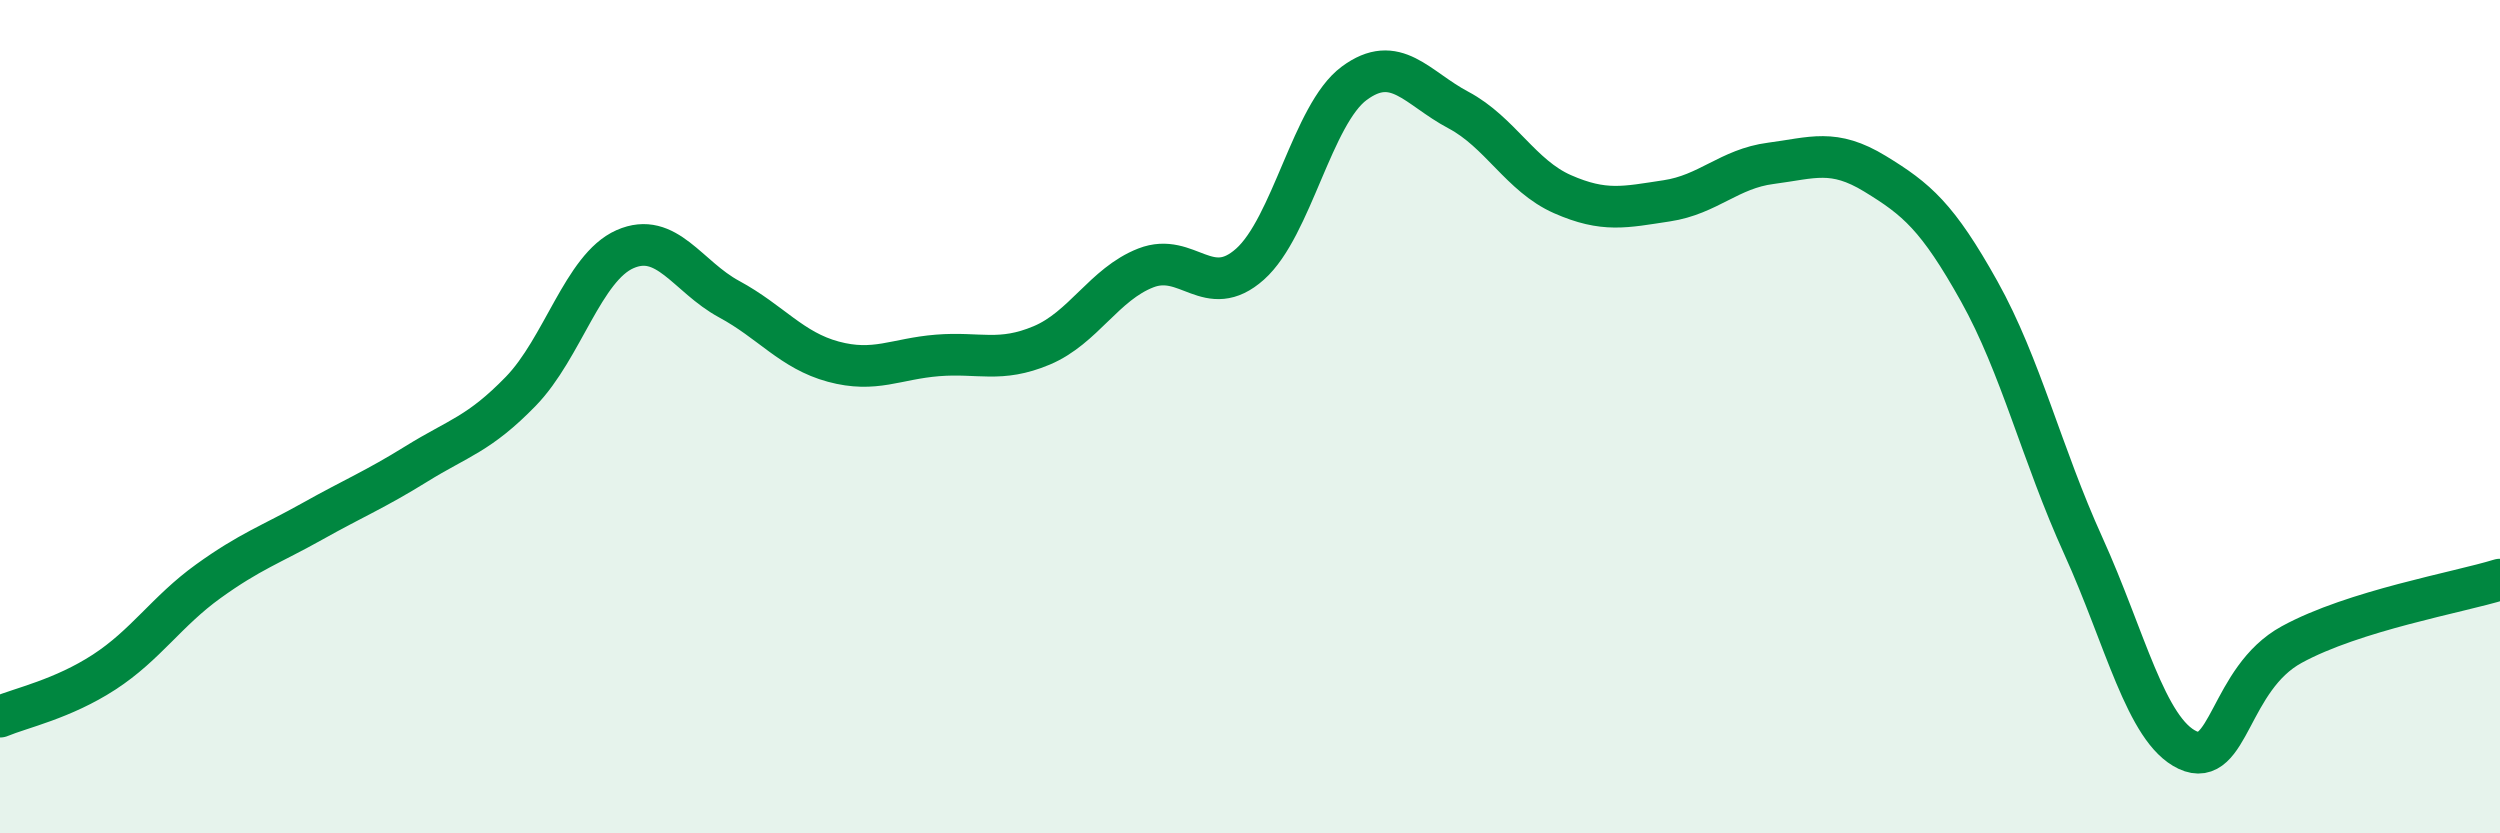
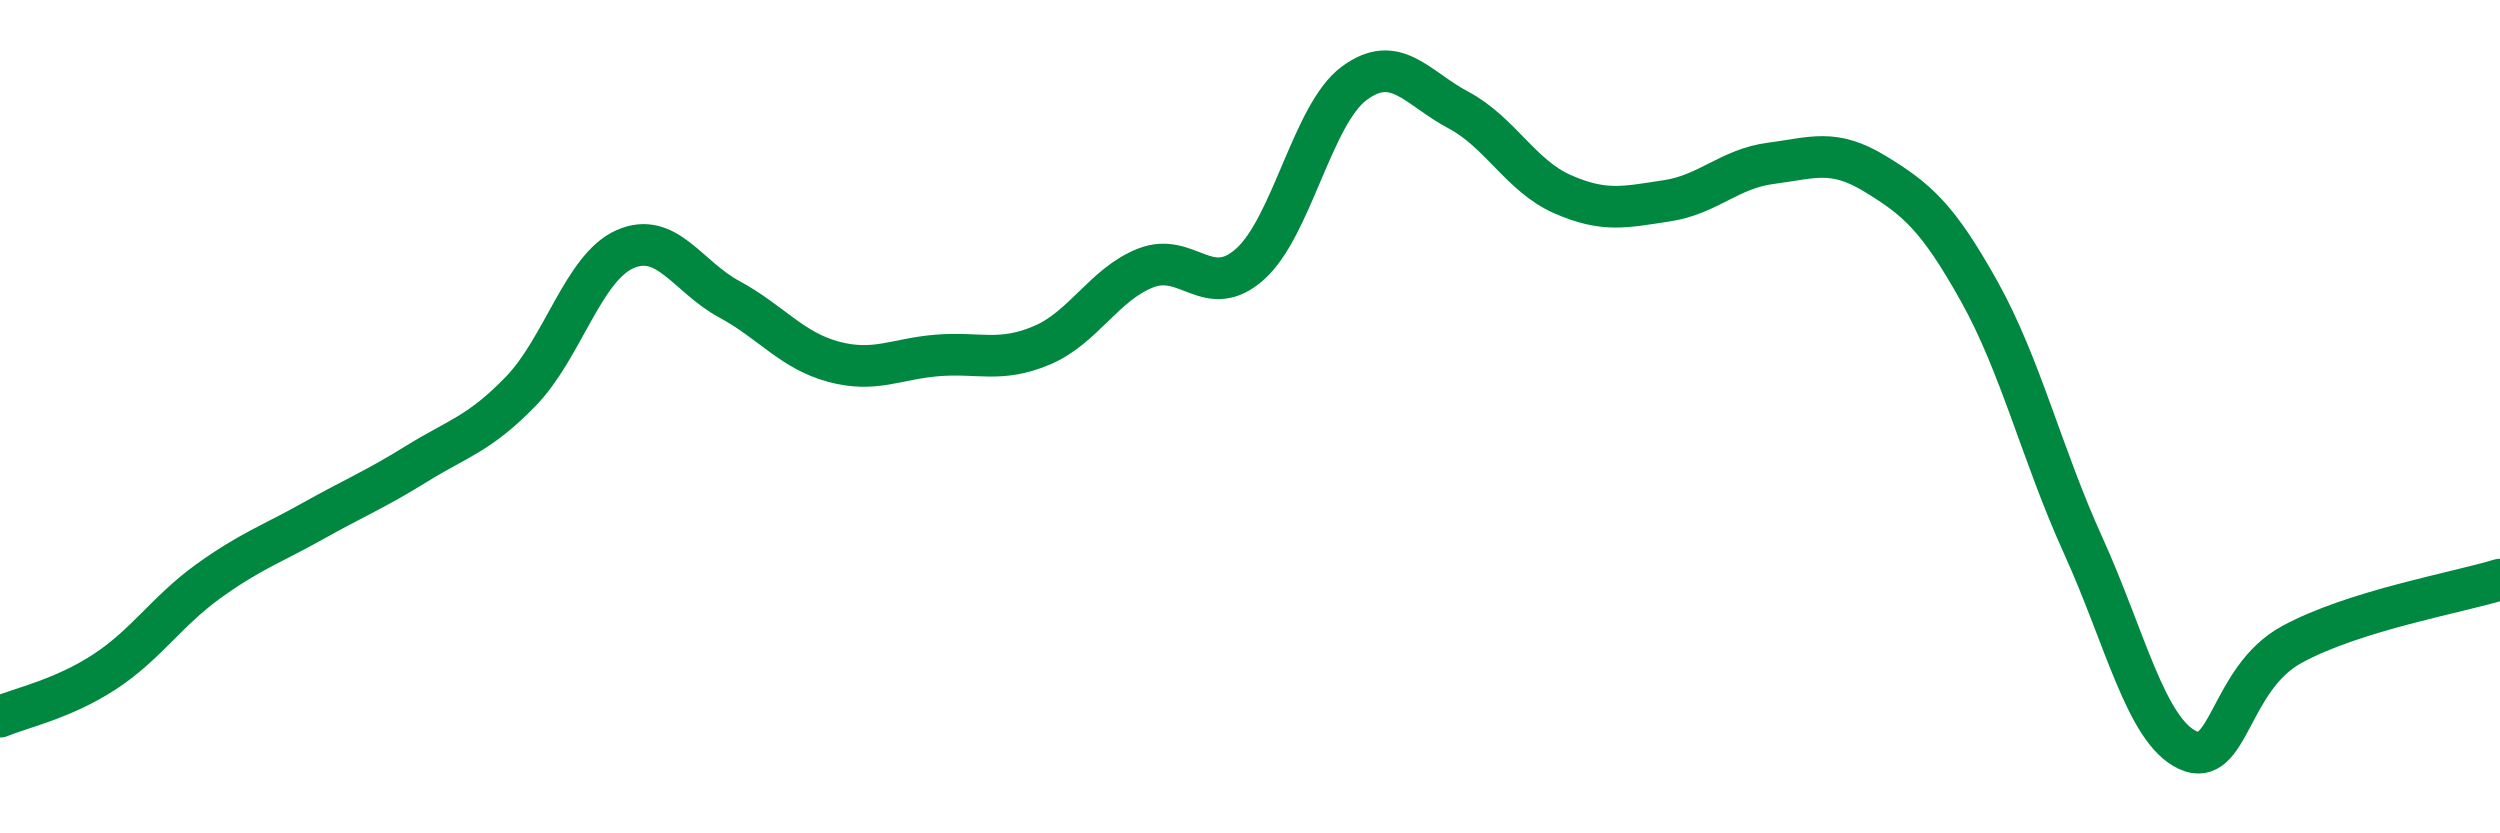
<svg xmlns="http://www.w3.org/2000/svg" width="60" height="20" viewBox="0 0 60 20">
-   <path d="M 0,17.2 C 0.5,16.99 1.5,16.78 2.5,16.13 C 3.5,15.48 4,14.67 5,13.95 C 6,13.23 6.5,13.07 7.5,12.51 C 8.5,11.95 9,11.75 10,11.13 C 11,10.51 11.5,10.42 12.5,9.39 C 13.5,8.36 14,6.42 15,5.98 C 16,5.54 16.5,6.64 17.5,7.18 C 18.5,7.72 19,8.41 20,8.68 C 21,8.95 21.5,8.61 22.5,8.53 C 23.5,8.45 24,8.71 25,8.29 C 26,7.87 26.5,6.82 27.5,6.43 C 28.5,6.04 29,7.23 30,6.34 C 31,5.45 31.5,2.74 32.5,2 C 33.5,1.26 34,2.11 35,2.64 C 36,3.17 36.5,4.22 37.5,4.66 C 38.5,5.1 39,4.97 40,4.82 C 41,4.67 41.5,4.05 42.5,3.92 C 43.5,3.79 44,3.56 45,4.17 C 46,4.78 46.5,5.2 47.5,6.99 C 48.5,8.78 49,10.9 50,13.1 C 51,15.3 51.5,17.53 52.5,18 C 53.5,18.47 53.5,16.29 55,15.47 C 56.5,14.65 59,14.22 60,13.91L60 20L0 20Z" fill="#008740" opacity="0.1" stroke-linecap="round" stroke-linejoin="round" />
  <path d="M 0,17.2 C 0.5,16.99 1.5,16.78 2.5,16.13 C 3.5,15.48 4,14.67 5,13.95 C 6,13.23 6.5,13.07 7.5,12.51 C 8.5,11.95 9,11.75 10,11.13 C 11,10.51 11.5,10.42 12.5,9.39 C 13.5,8.36 14,6.42 15,5.98 C 16,5.54 16.5,6.64 17.5,7.18 C 18.5,7.72 19,8.41 20,8.68 C 21,8.95 21.5,8.61 22.5,8.53 C 23.5,8.45 24,8.71 25,8.29 C 26,7.87 26.5,6.82 27.5,6.43 C 28.5,6.04 29,7.23 30,6.34 C 31,5.45 31.5,2.74 32.5,2 C 33.5,1.26 34,2.11 35,2.64 C 36,3.17 36.5,4.22 37.5,4.66 C 38.5,5.1 39,4.97 40,4.82 C 41,4.67 41.5,4.05 42.5,3.92 C 43.5,3.79 44,3.56 45,4.17 C 46,4.78 46.5,5.2 47.5,6.99 C 48.5,8.78 49,10.9 50,13.1 C 51,15.3 51.5,17.53 52.5,18 C 53.5,18.47 53.5,16.29 55,15.47 C 56.5,14.65 59,14.22 60,13.91" stroke="#008740" stroke-width="1" fill="none" stroke-linecap="round" stroke-linejoin="round" />
</svg>